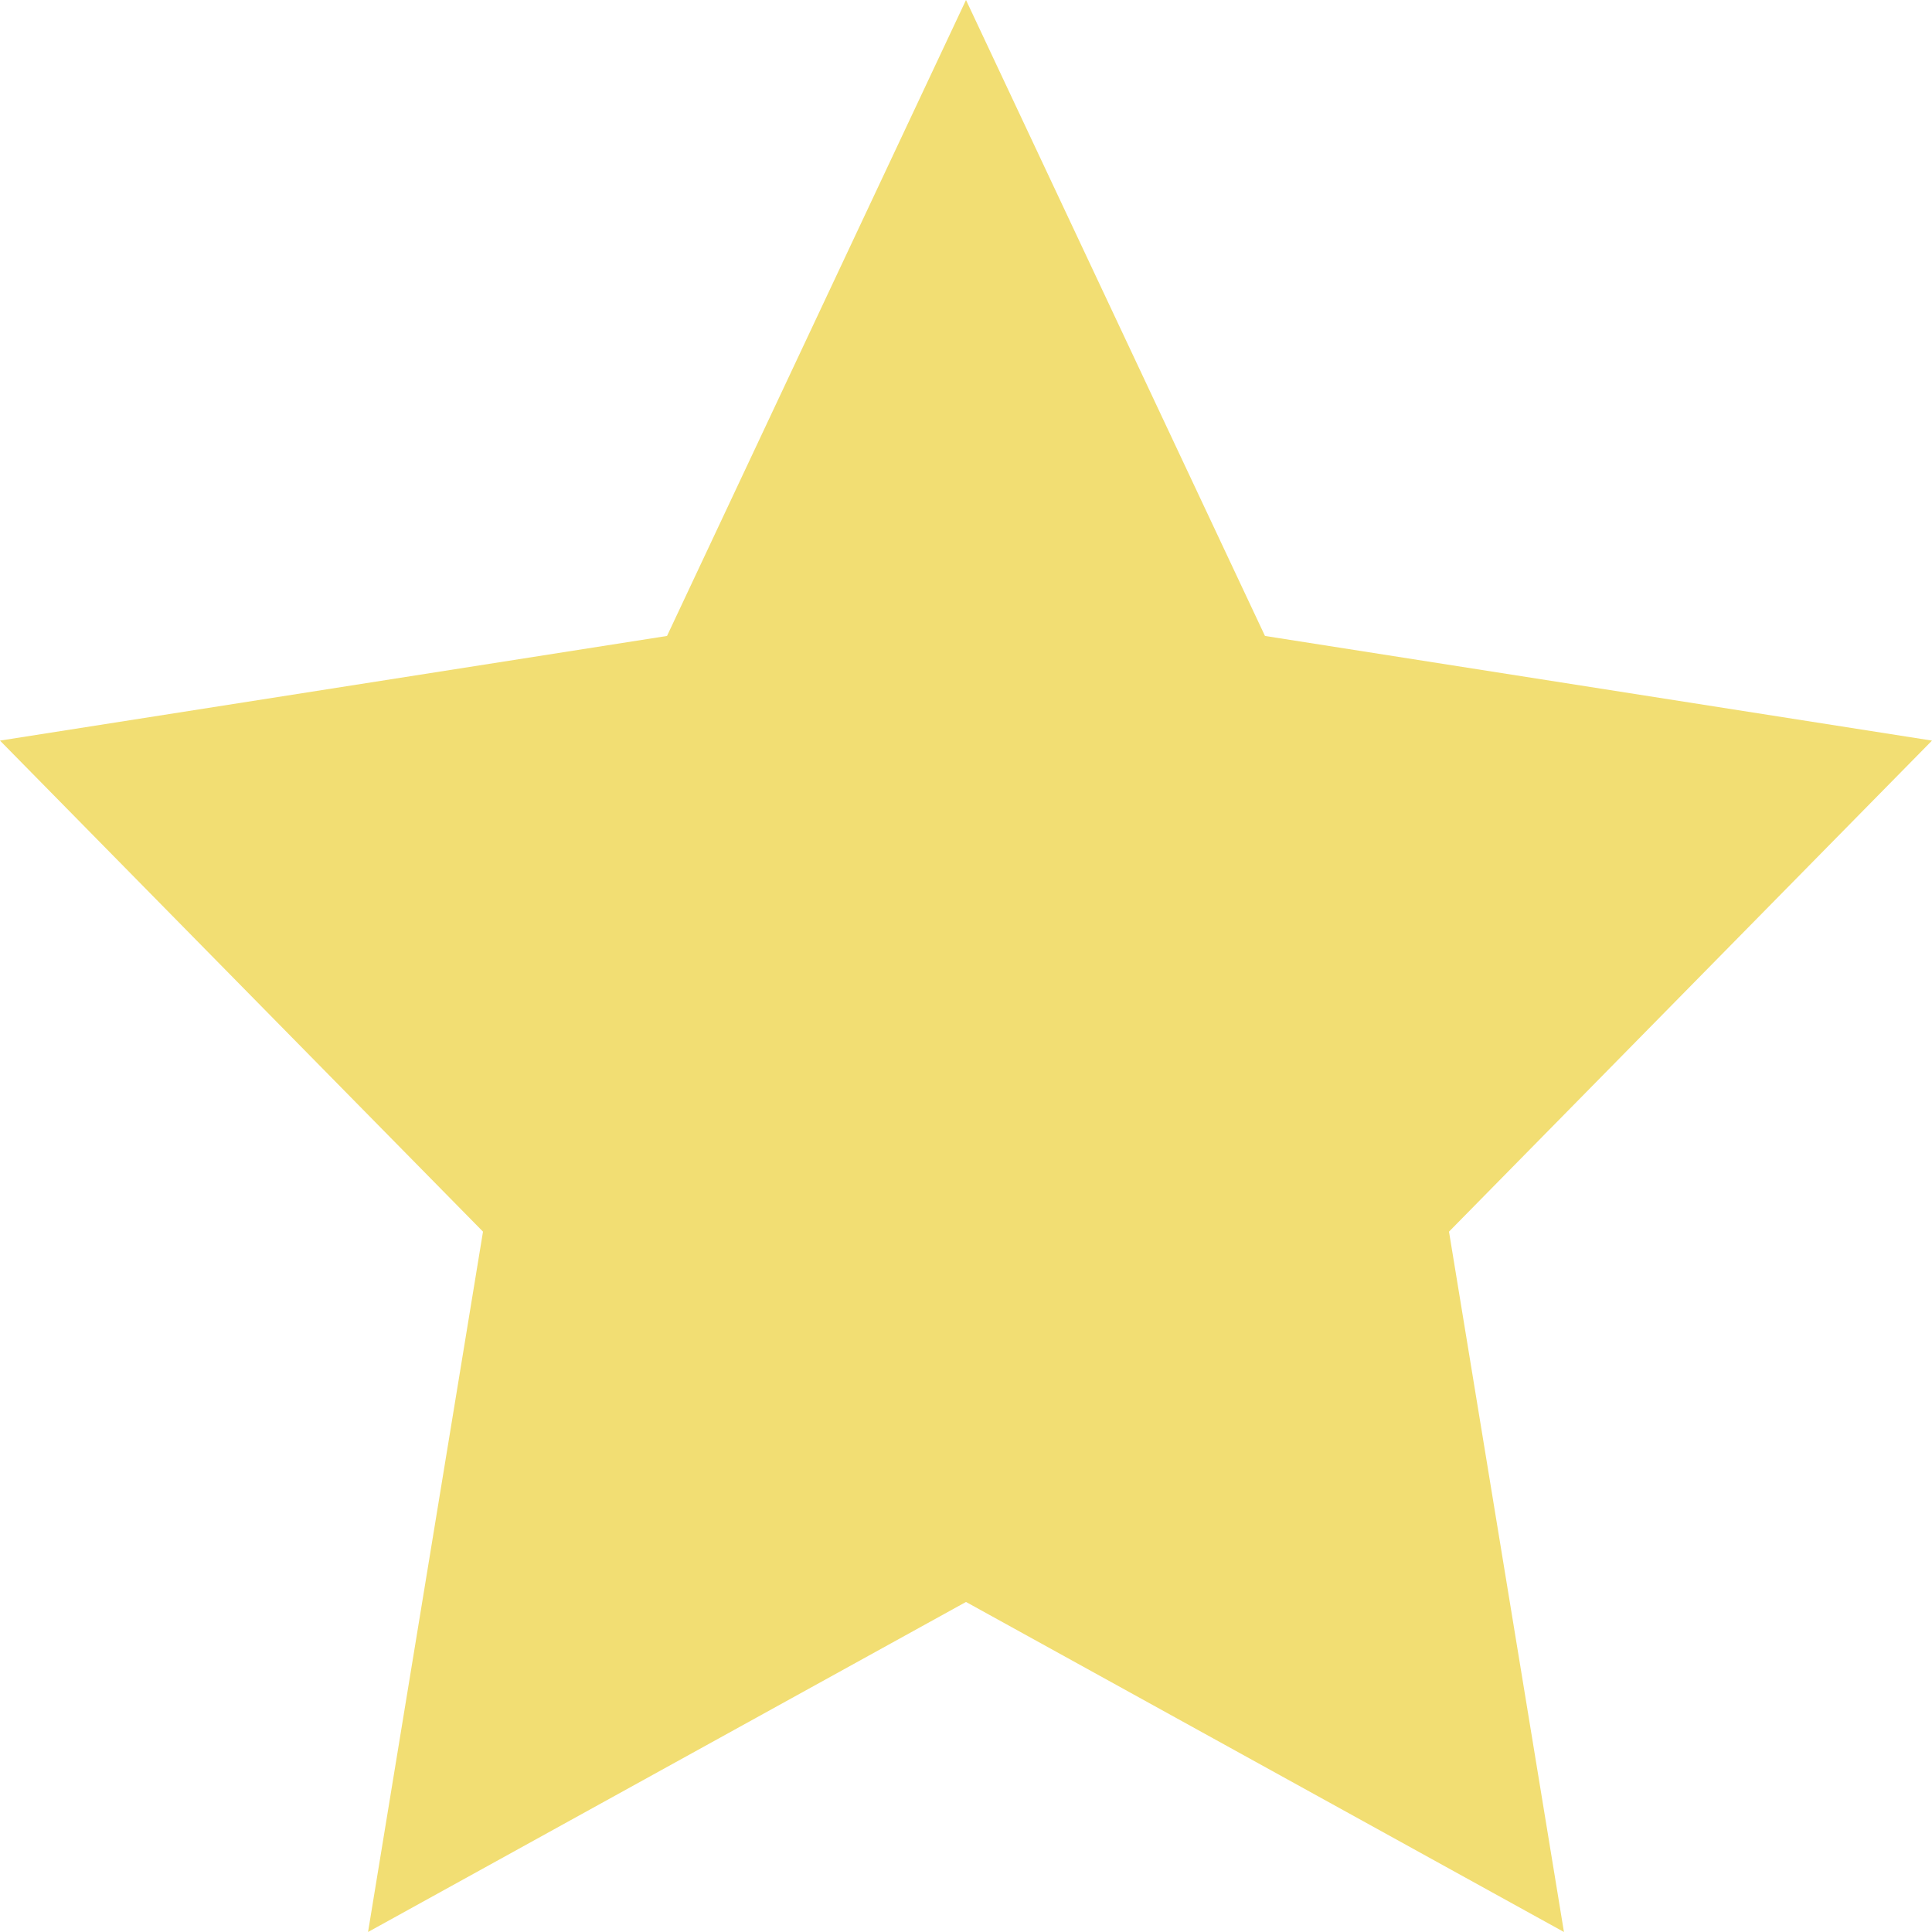
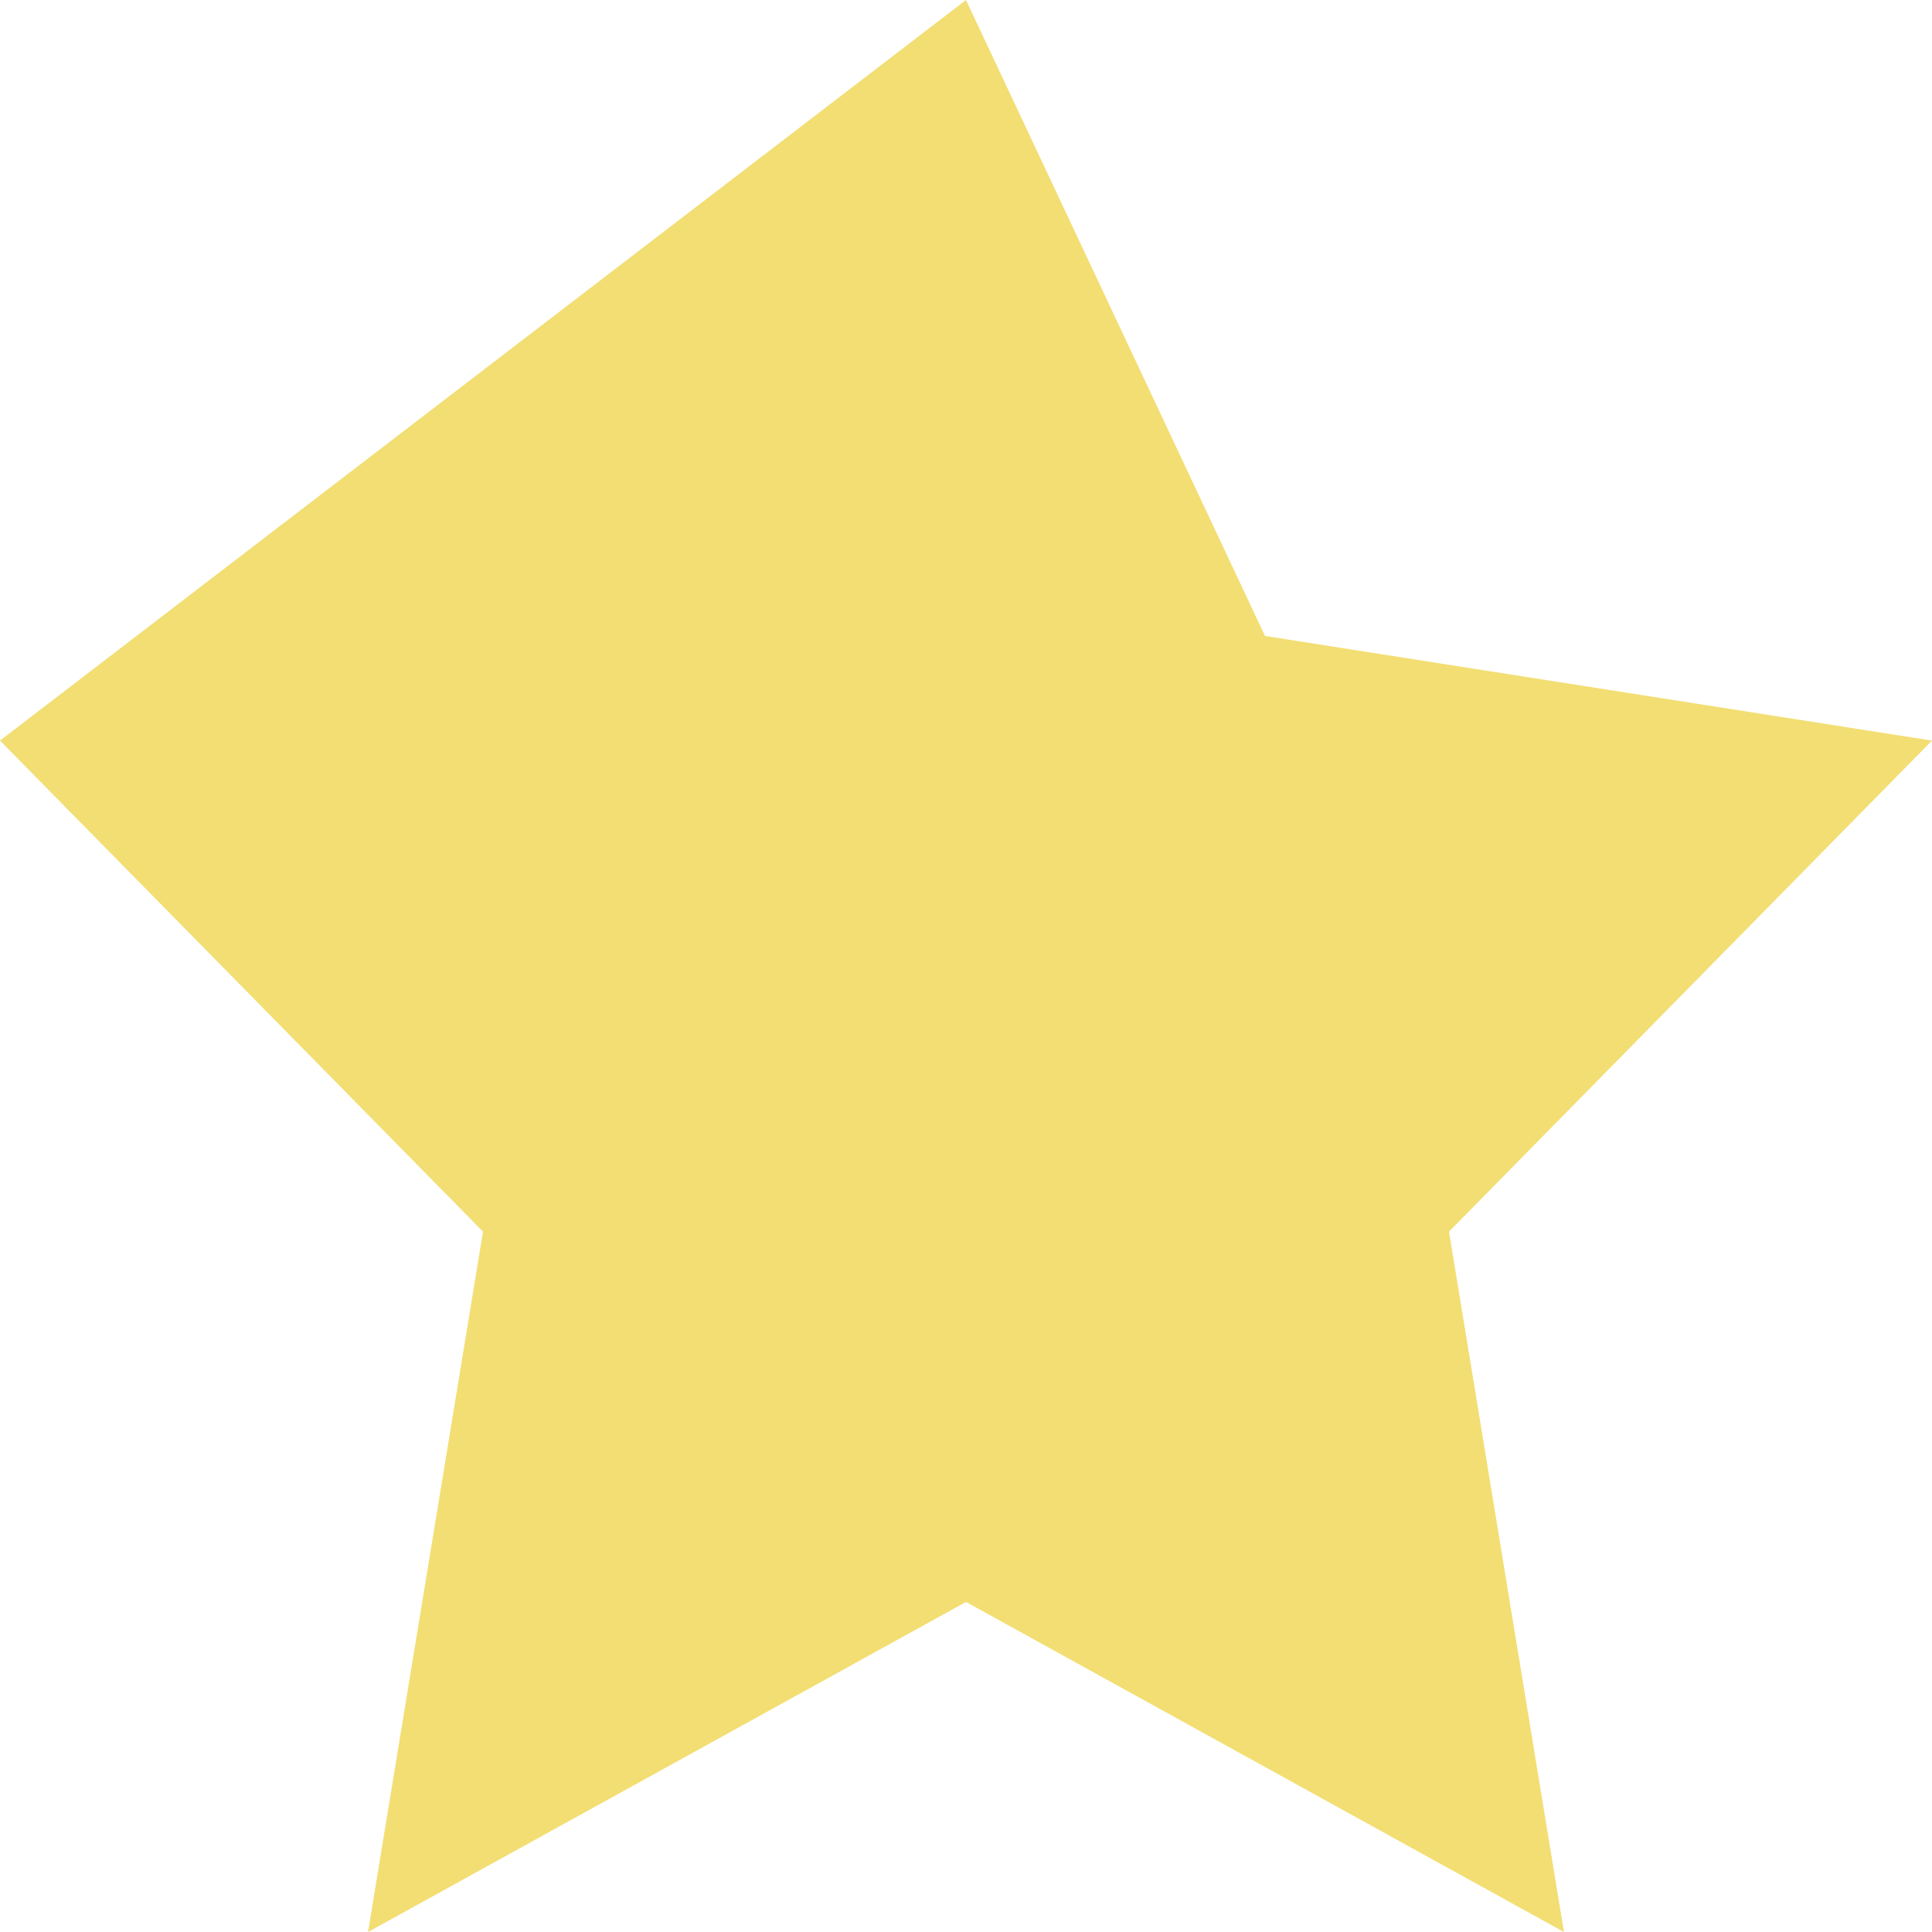
<svg xmlns="http://www.w3.org/2000/svg" width="12" height="12" viewBox="0 0 12 12" fill="none">
-   <path d="M6 0L7.857 3.95L12 4.6L9 7.65L9.714 12L6 9.95L2.286 12L3 7.65L0 4.6L4.143 3.95L6 0Z" fill="#F2DE73" />
+   <path d="M6 0L7.857 3.95L12 4.6L9 7.65L9.714 12L6 9.95L2.286 12L3 7.65L0 4.6L6 0Z" fill="#F2DE73" />
</svg>